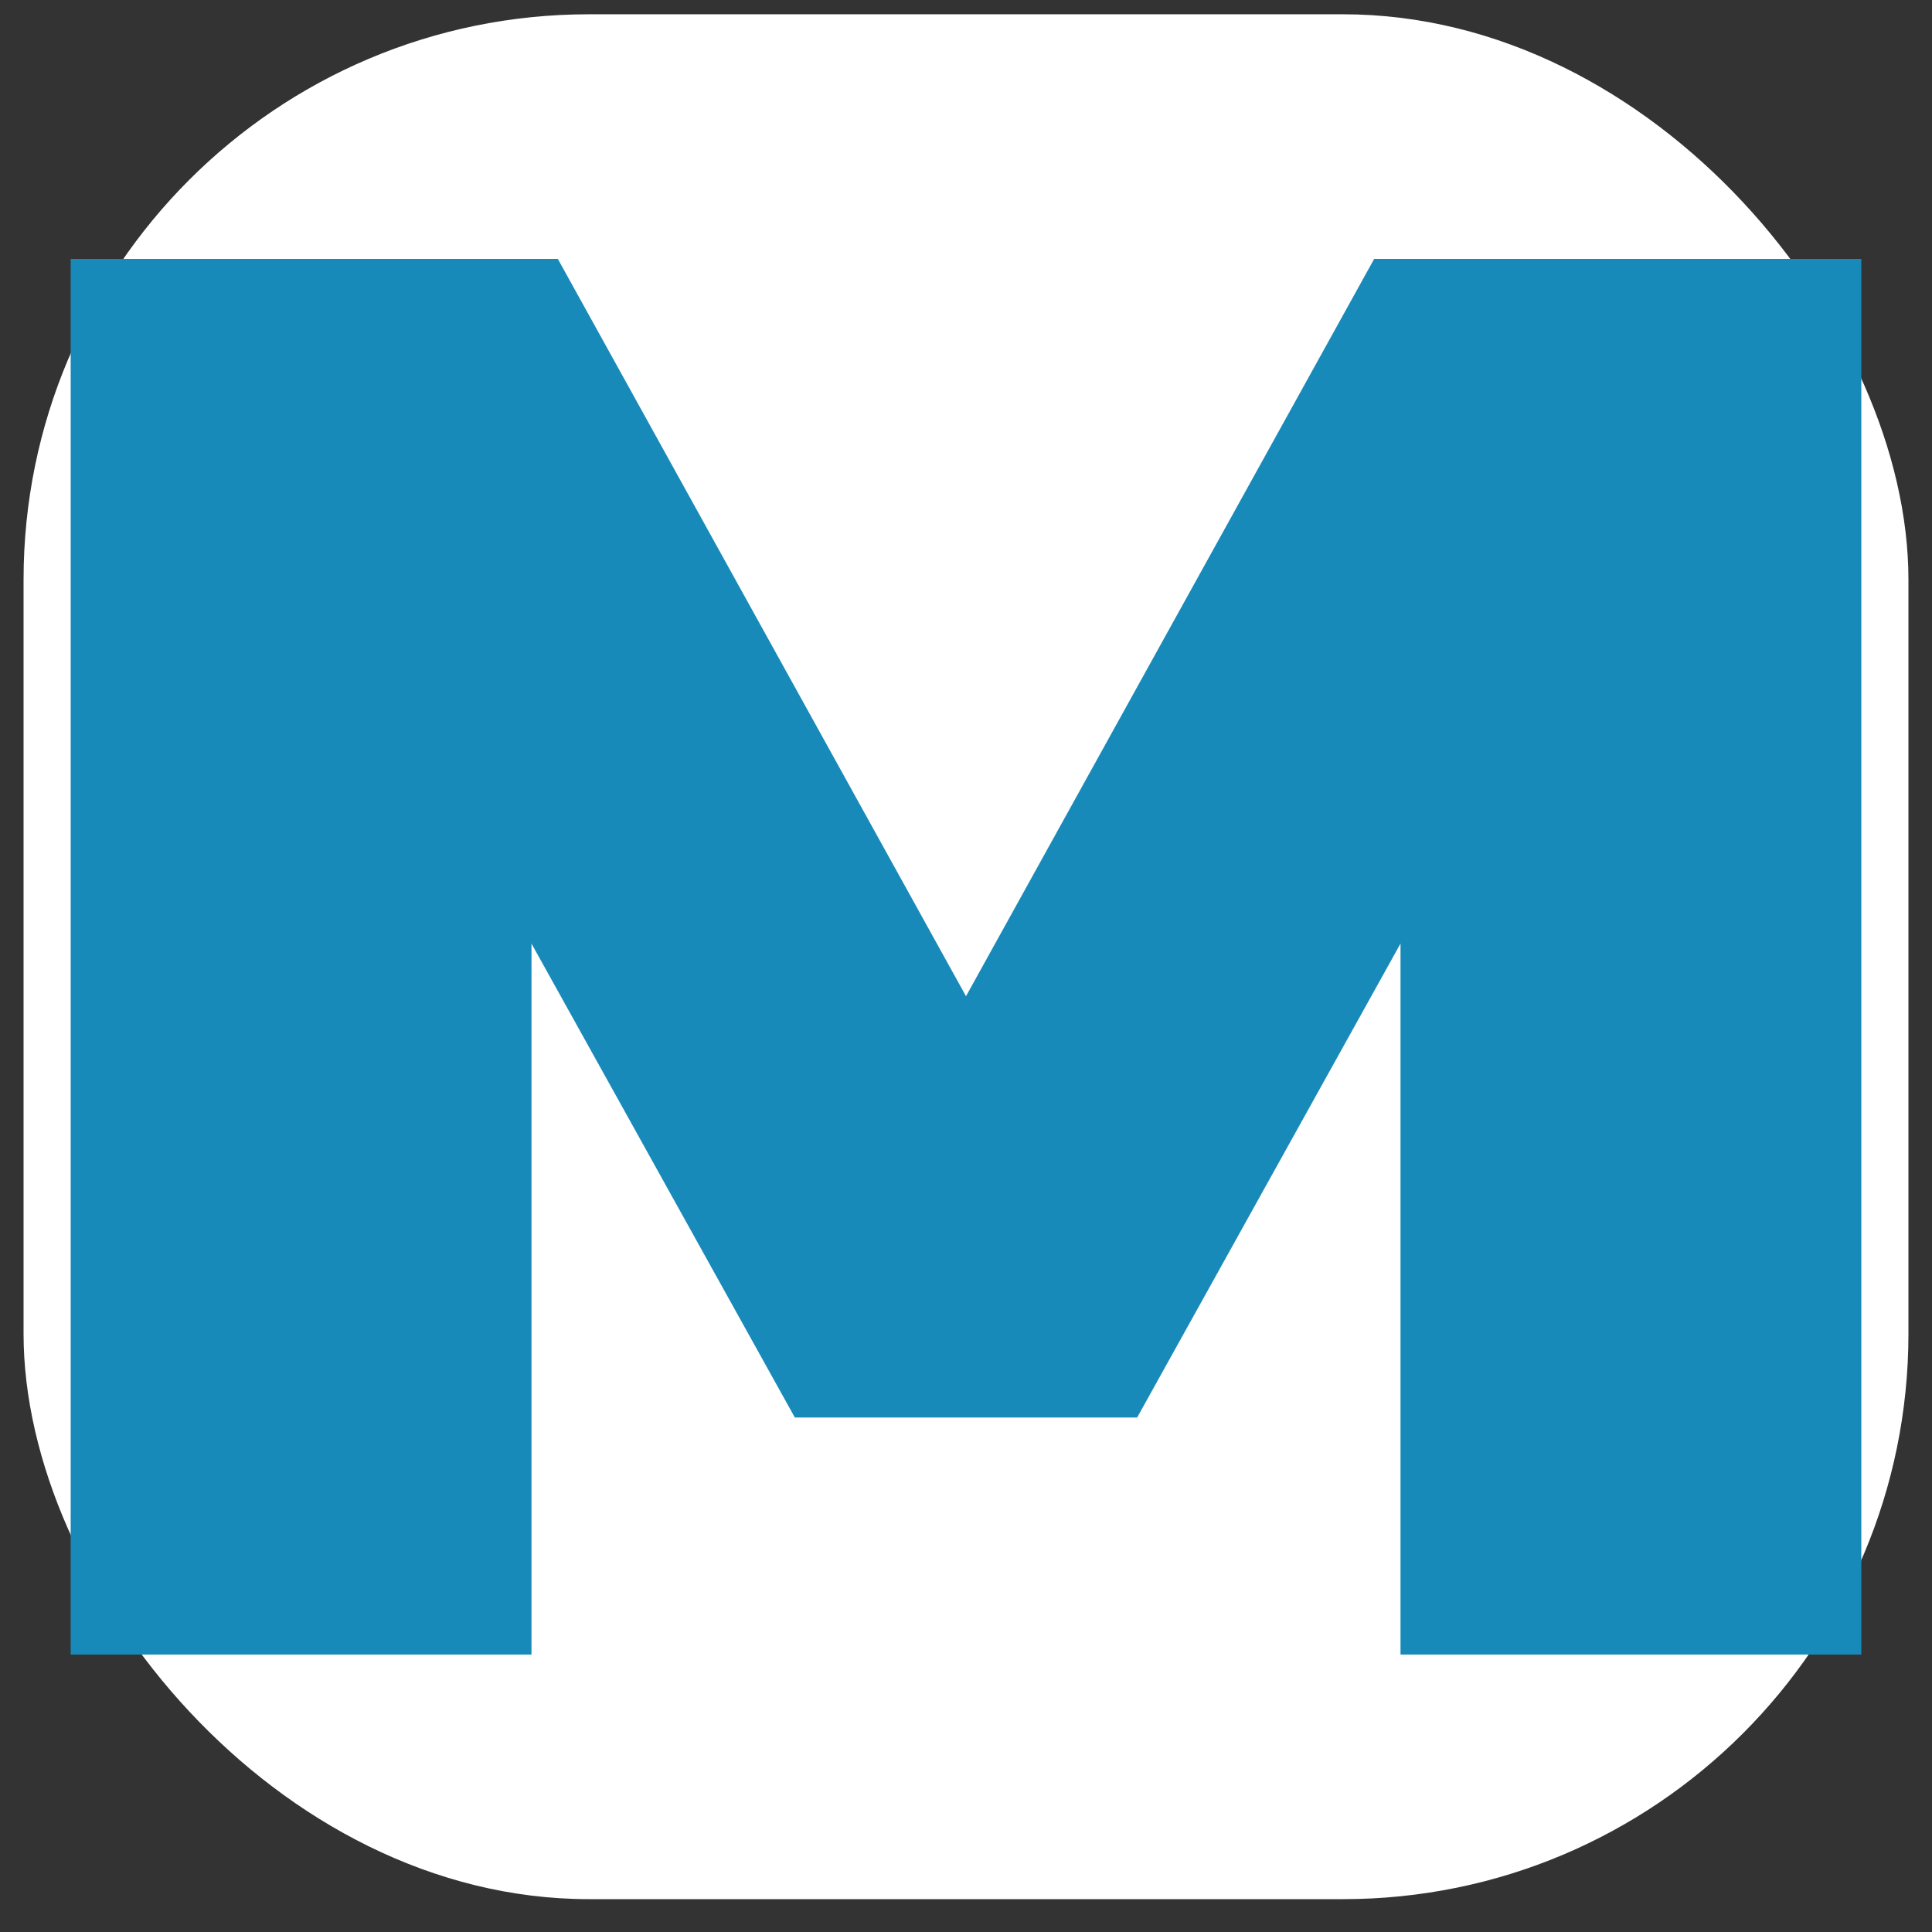
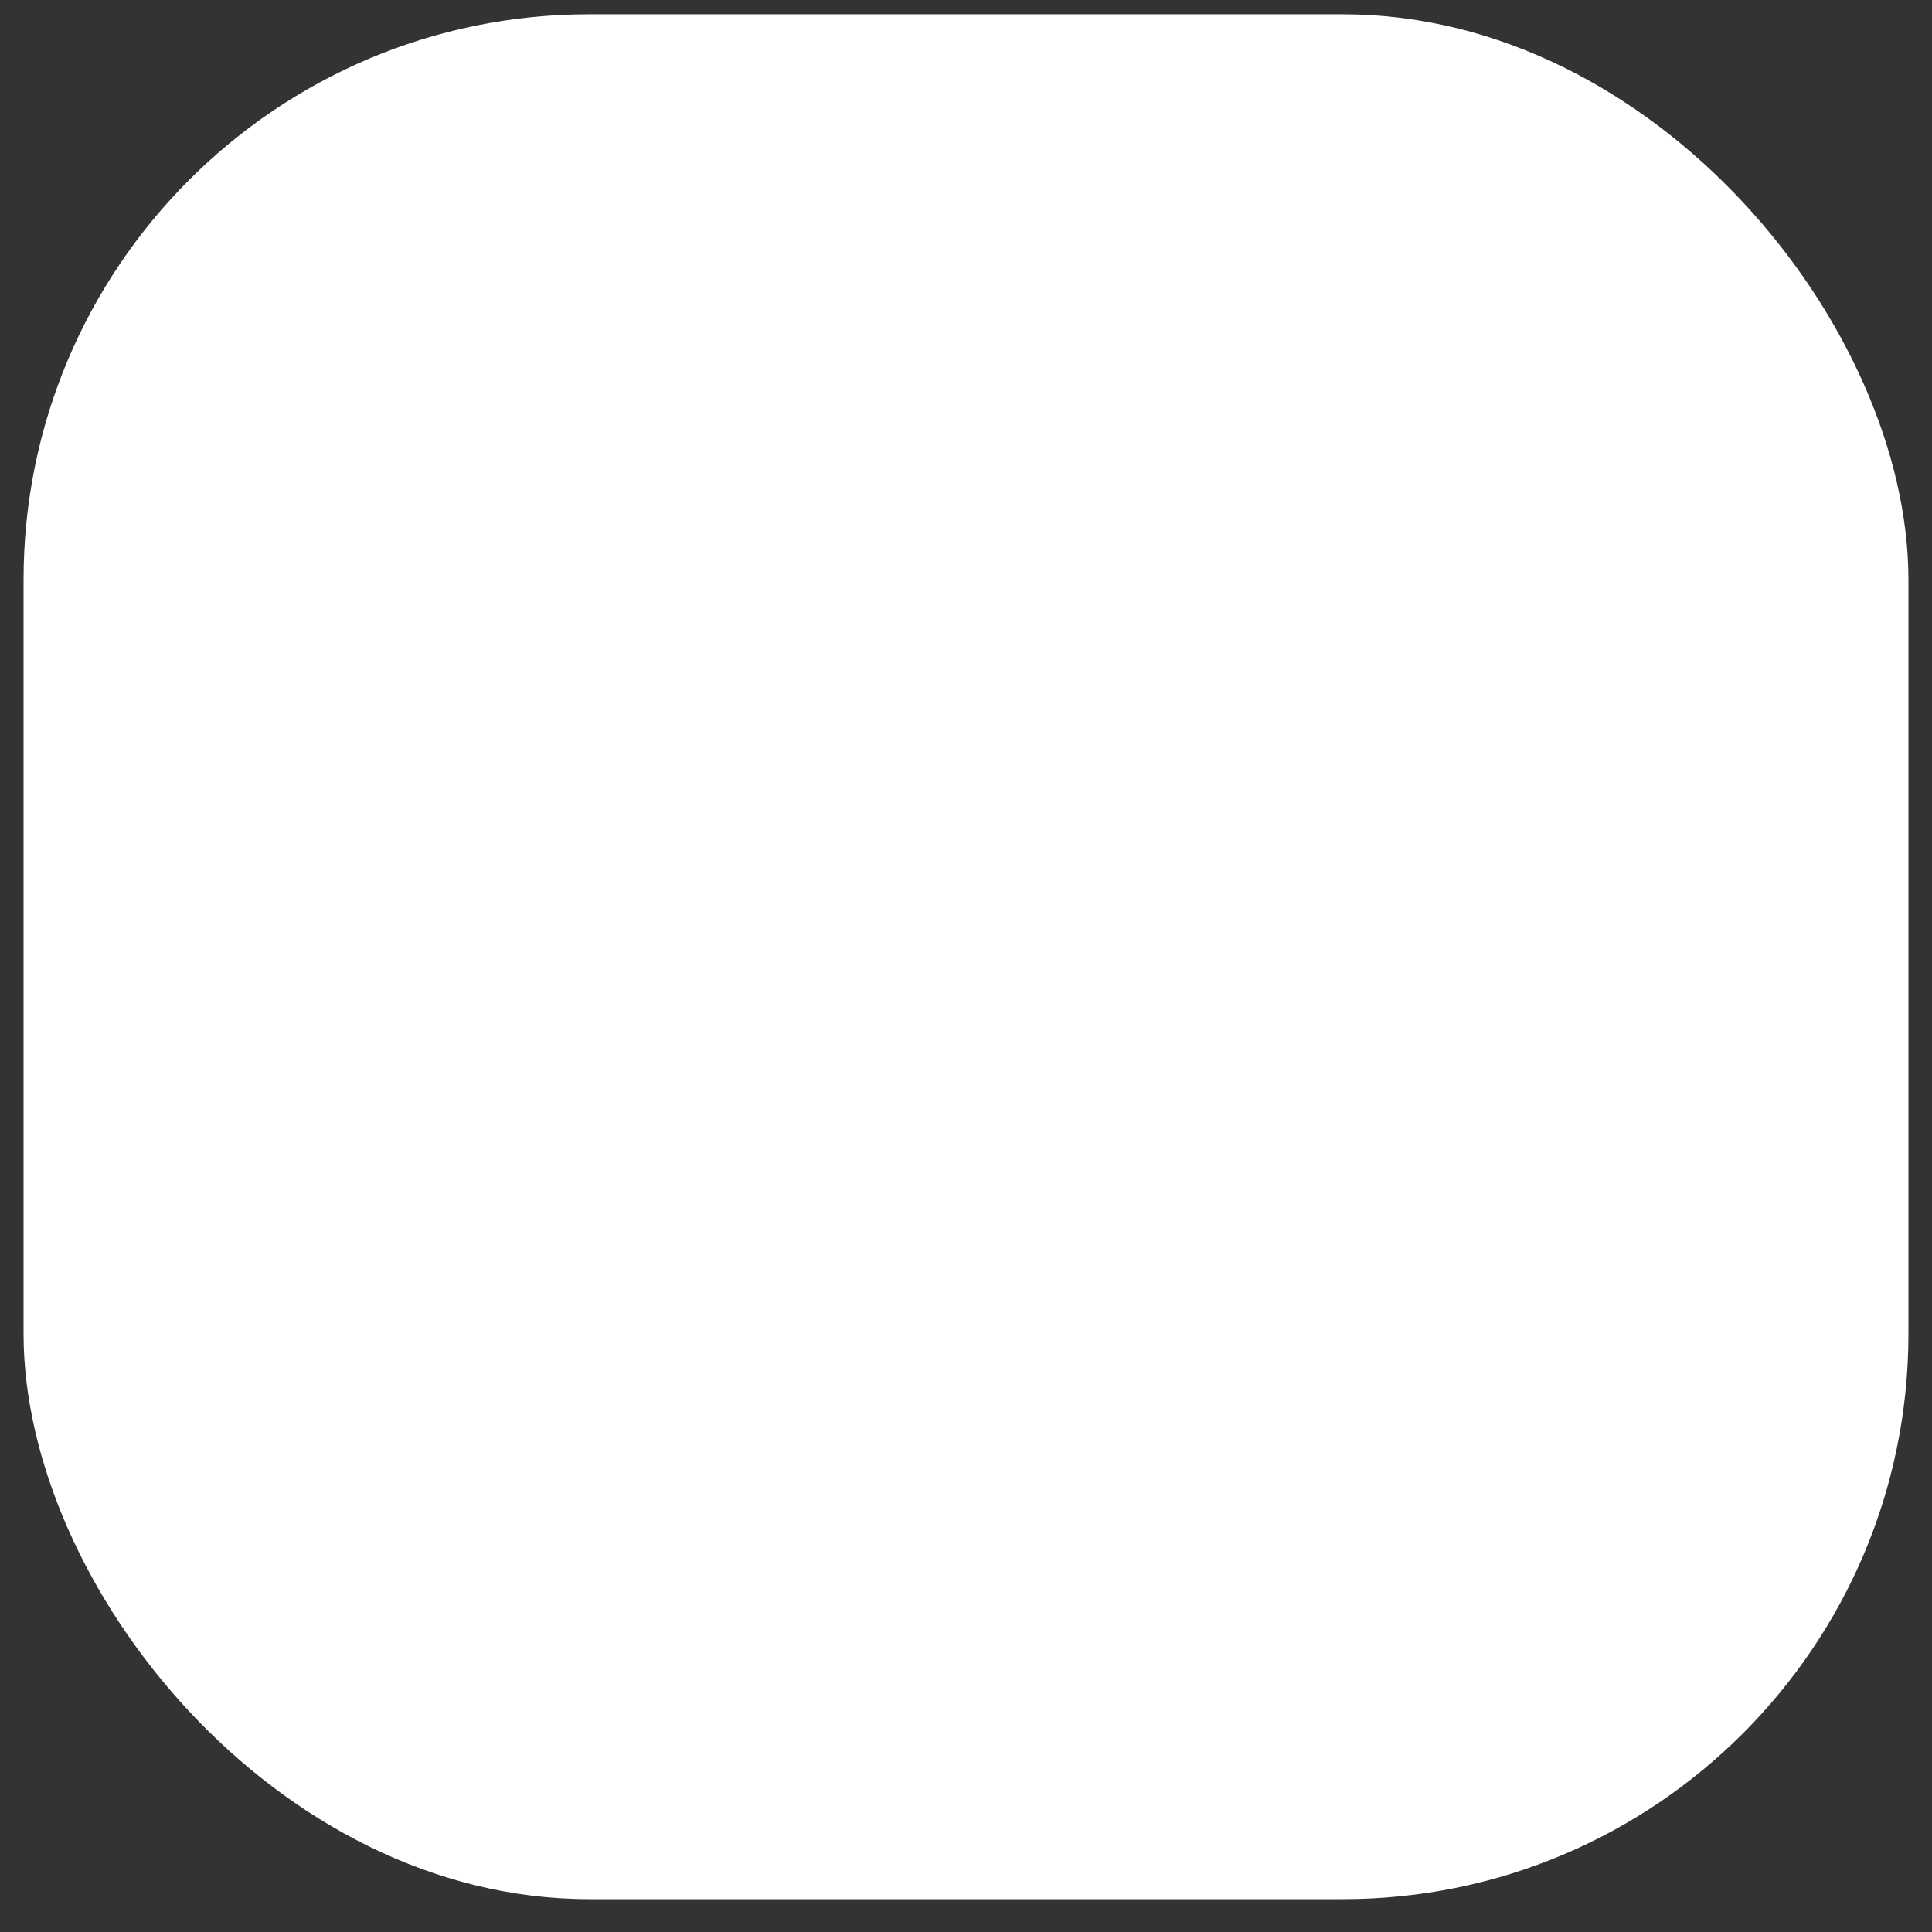
<svg xmlns="http://www.w3.org/2000/svg" width="41" height="41" viewBox="0 0 41 41" fill="none">
  <rect x="0" y="0" width="41" height="41" fill="#333333" stroke="none" />
  <rect x="0.5" y="0.303" width="40" height="40" rx="12" fill="white" />
-   <path d="M24.132 30.082H16.868L11.279 20.024V35.112H1.5V5.494H11.838L20.5 21.141L29.162 5.494H39.5V35.112H29.721V20.024L24.132 30.082Z" fill="#188AB9" />
</svg>